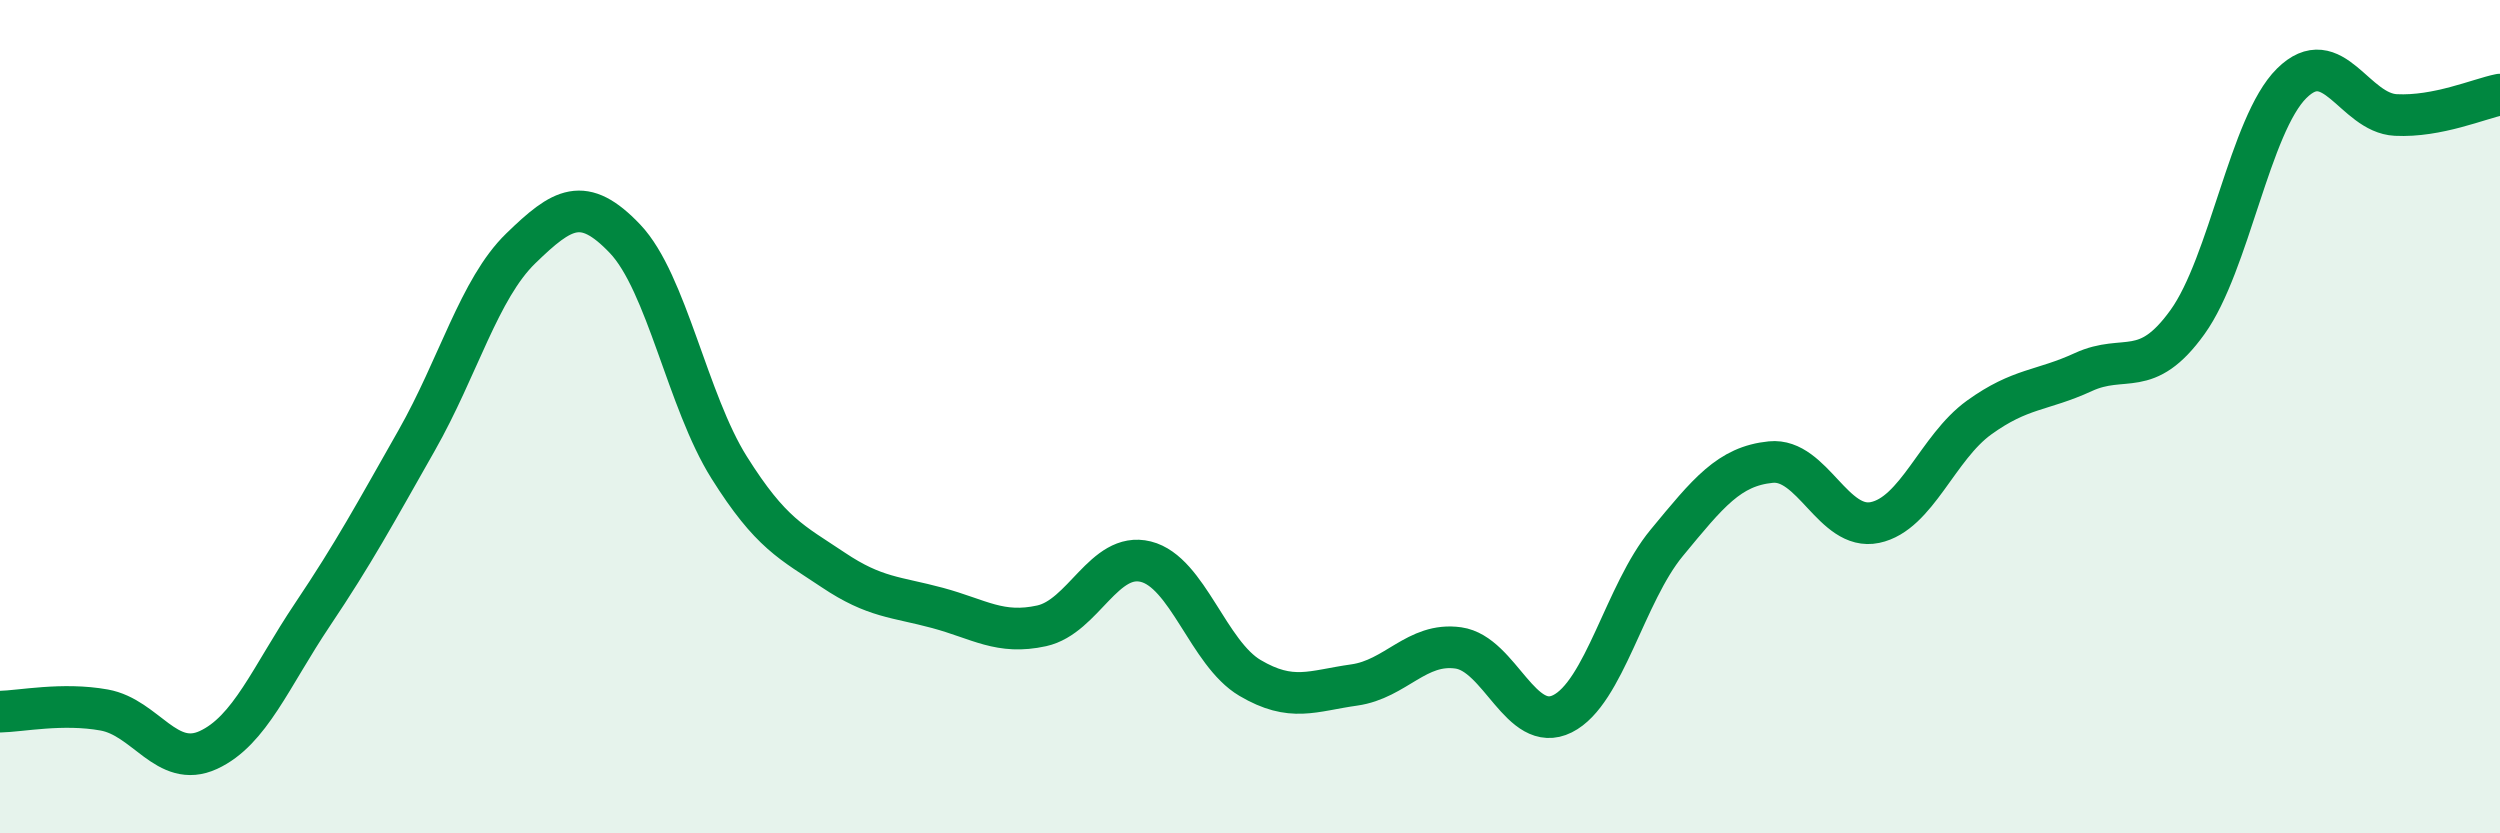
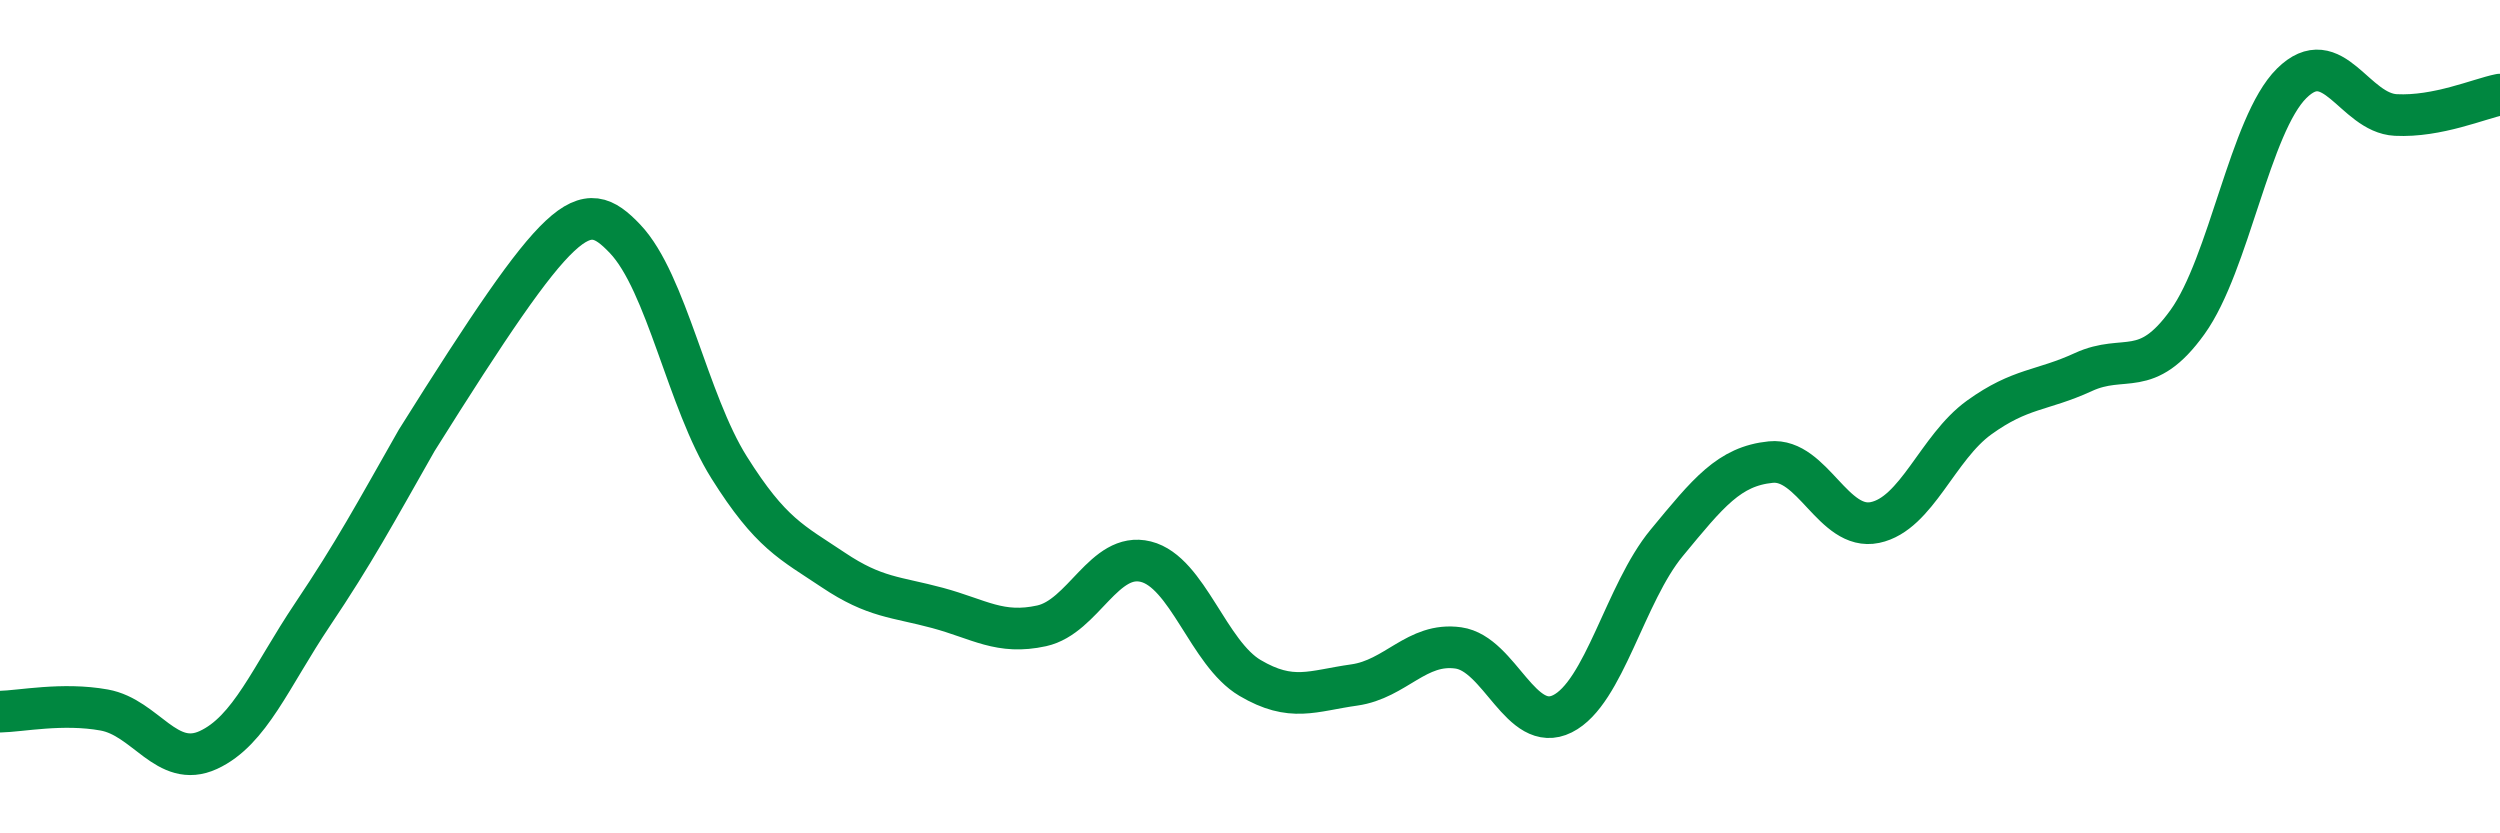
<svg xmlns="http://www.w3.org/2000/svg" width="60" height="20" viewBox="0 0 60 20">
-   <path d="M 0,17.08 C 0.5,17.07 1.5,16.86 2.5,17.04 C 3.5,17.22 4,18.46 5,18 C 6,17.54 6.5,16.24 7.5,14.75 C 8.5,13.26 9,12.33 10,10.57 C 11,8.81 11.5,6.93 12.5,5.96 C 13.5,4.99 14,4.68 15,5.73 C 16,6.78 16.5,9.63 17.5,11.22 C 18.5,12.81 19,13.01 20,13.68 C 21,14.35 21.5,14.32 22.5,14.59 C 23.5,14.86 24,15.24 25,15.02 C 26,14.8 26.5,13.23 27.5,13.48 C 28.5,13.73 29,15.68 30,16.27 C 31,16.86 31.5,16.58 32.5,16.44 C 33.5,16.3 34,15.41 35,15.55 C 36,15.69 36.5,17.63 37.5,17.13 C 38.5,16.63 39,14.24 40,13.03 C 41,11.82 41.5,11.19 42.5,11.09 C 43.5,10.99 44,12.75 45,12.54 C 46,12.33 46.5,10.74 47.5,10.02 C 48.5,9.3 49,9.39 50,8.93 C 51,8.47 51.5,9.12 52.5,7.73 C 53.5,6.34 54,2.99 55,2 C 56,1.01 56.5,2.71 57.5,2.76 C 58.5,2.81 59.5,2.37 60,2.27L60 20L0 20Z" fill="#008740" opacity="0.1" stroke-linecap="round" stroke-linejoin="round" />
-   <path d="M 0,17.08 C 0.5,17.07 1.5,16.86 2.5,17.04 C 3.5,17.22 4,18.46 5,18 C 6,17.54 6.5,16.24 7.5,14.75 C 8.5,13.26 9,12.33 10,10.57 C 11,8.81 11.5,6.93 12.5,5.96 C 13.5,4.99 14,4.68 15,5.73 C 16,6.78 16.5,9.63 17.5,11.22 C 18.5,12.81 19,13.01 20,13.68 C 21,14.35 21.5,14.32 22.5,14.59 C 23.5,14.86 24,15.24 25,15.02 C 26,14.8 26.5,13.23 27.5,13.48 C 28.5,13.73 29,15.68 30,16.27 C 31,16.86 31.5,16.58 32.5,16.44 C 33.5,16.3 34,15.41 35,15.55 C 36,15.69 36.5,17.63 37.5,17.13 C 38.5,16.63 39,14.24 40,13.03 C 41,11.82 41.5,11.19 42.5,11.09 C 43.5,10.99 44,12.75 45,12.54 C 46,12.33 46.5,10.74 47.5,10.02 C 48.5,9.3 49,9.39 50,8.93 C 51,8.47 51.5,9.12 52.5,7.73 C 53.5,6.34 54,2.99 55,2 C 56,1.01 56.5,2.71 57.5,2.76 C 58.5,2.81 59.5,2.37 60,2.27" stroke="#008740" stroke-width="1" fill="none" stroke-linecap="round" stroke-linejoin="round" />
+   <path d="M 0,17.08 C 0.5,17.07 1.5,16.86 2.5,17.04 C 3.5,17.22 4,18.46 5,18 C 6,17.54 6.5,16.24 7.5,14.75 C 8.5,13.26 9,12.33 10,10.57 C 13.5,4.99 14,4.68 15,5.73 C 16,6.78 16.5,9.63 17.5,11.22 C 18.5,12.81 19,13.01 20,13.68 C 21,14.35 21.5,14.32 22.5,14.59 C 23.5,14.86 24,15.24 25,15.02 C 26,14.8 26.5,13.23 27.5,13.48 C 28.5,13.73 29,15.68 30,16.27 C 31,16.86 31.5,16.58 32.5,16.44 C 33.5,16.3 34,15.41 35,15.55 C 36,15.69 36.5,17.63 37.5,17.13 C 38.5,16.63 39,14.24 40,13.03 C 41,11.82 41.5,11.19 42.5,11.09 C 43.5,10.99 44,12.75 45,12.54 C 46,12.33 46.5,10.74 47.5,10.02 C 48.5,9.3 49,9.39 50,8.93 C 51,8.47 51.5,9.12 52.5,7.73 C 53.5,6.34 54,2.99 55,2 C 56,1.01 56.5,2.71 57.5,2.76 C 58.5,2.81 59.5,2.37 60,2.27" stroke="#008740" stroke-width="1" fill="none" stroke-linecap="round" stroke-linejoin="round" />
</svg>